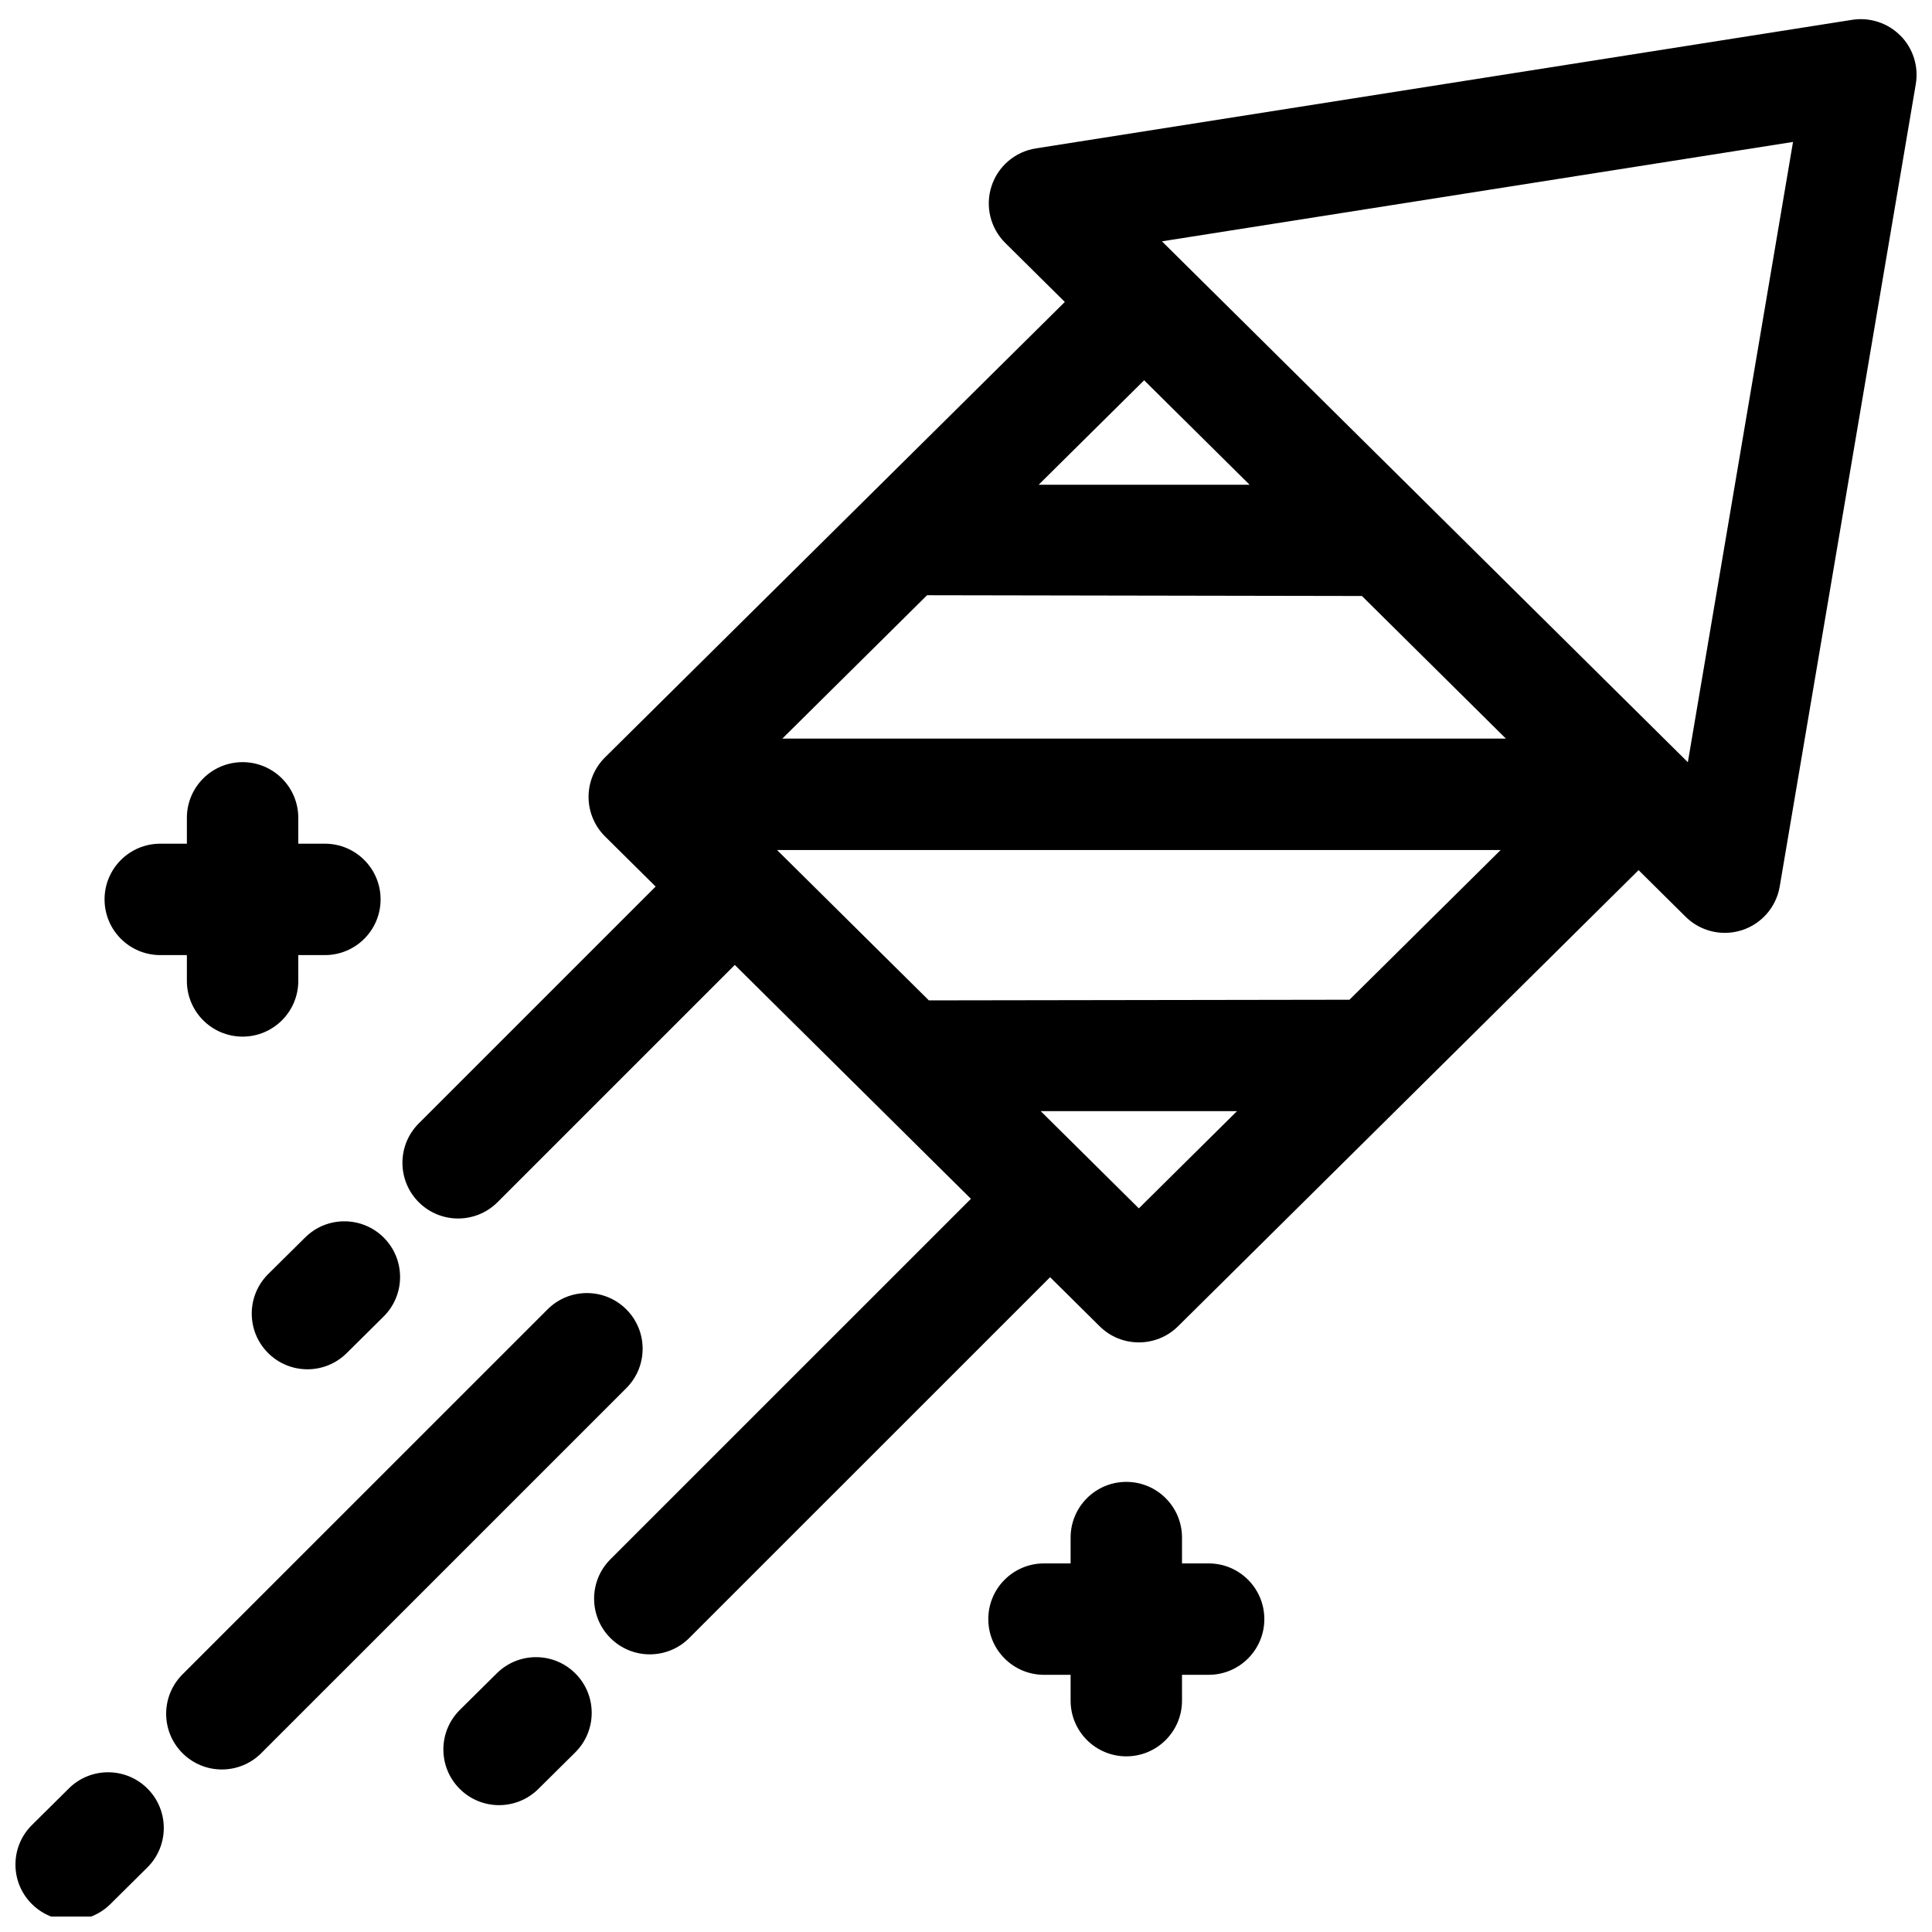
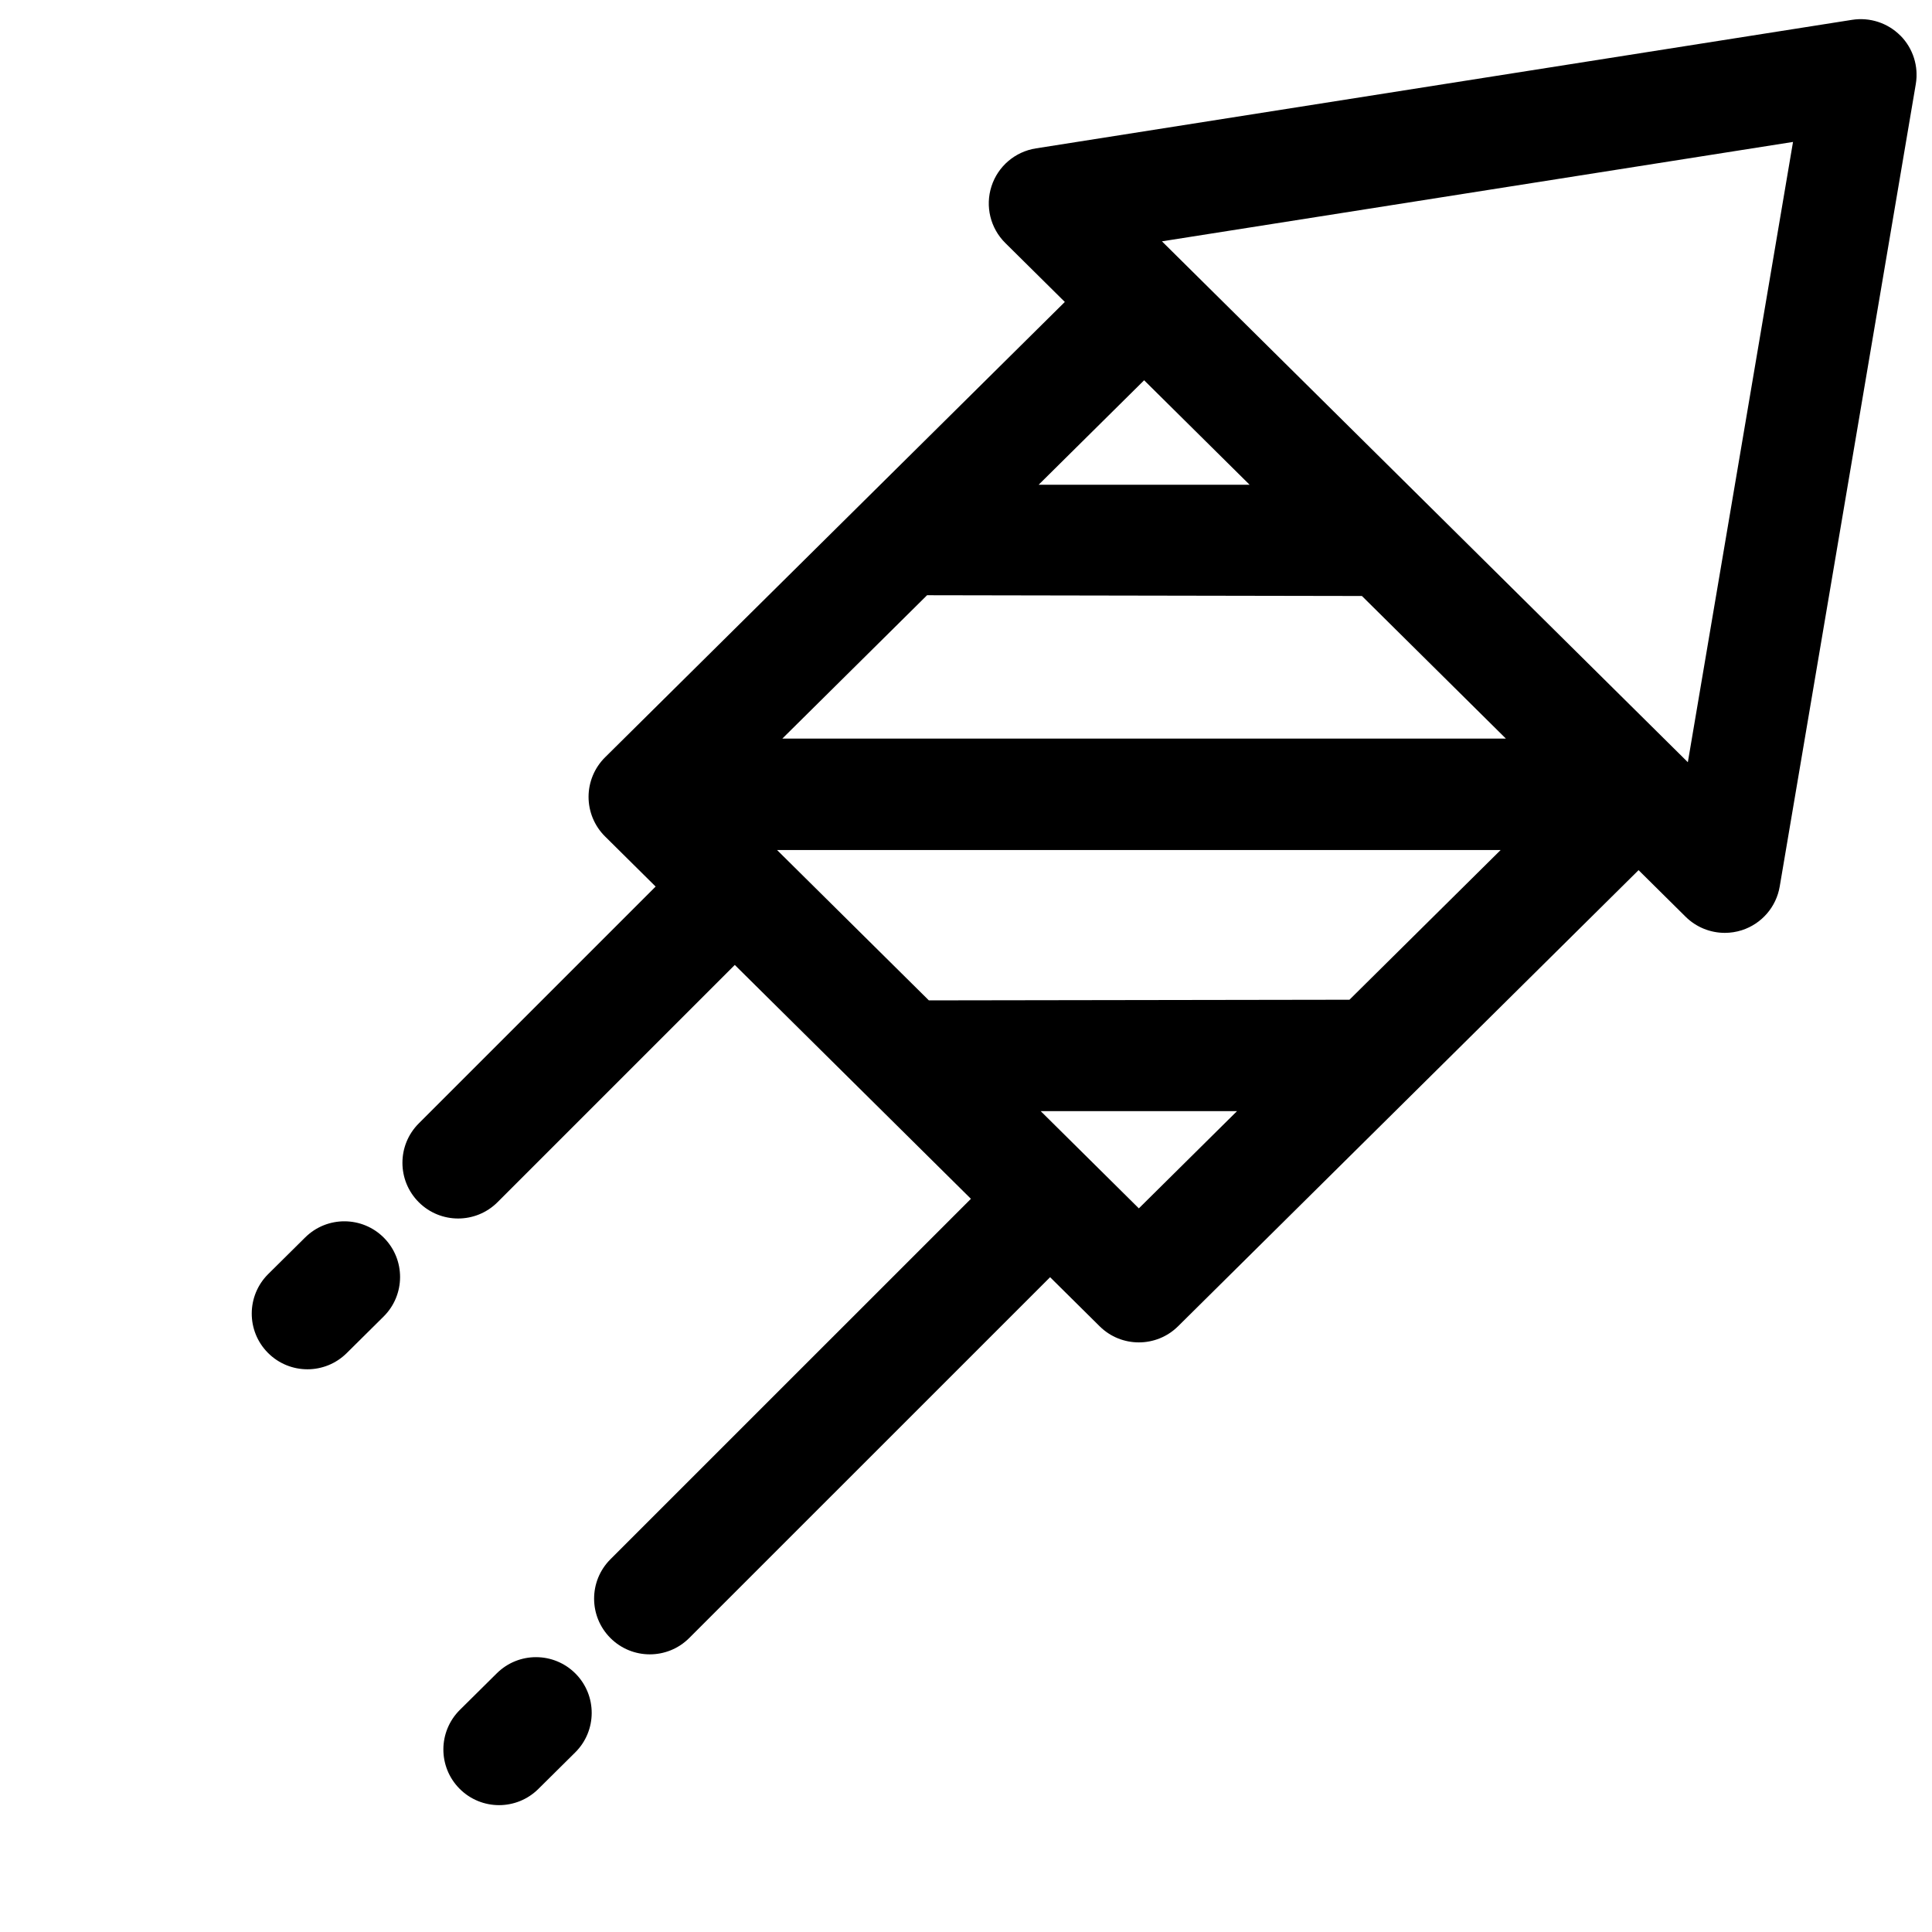
<svg xmlns="http://www.w3.org/2000/svg" width="800px" height="800px" version="1.1" viewBox="144 144 512 512">
  <defs>
    <clipPath id="b">
      <path d="m250 149h401.9v434h-401.9z" />
    </clipPath>
    <clipPath id="a">
-       <path d="m148.09 613h39.906v38.902h-39.906z" />
-     </clipPath>
+       </clipPath>
  </defs>
  <g clip-path="url(#b)">
    <path d="m647.64 153.46c-3.34-3.379-8.102-4.938-12.797-4.207l-216.34 34.074c-5.5 0.867-10.043 4.75-11.75 10.047-1.711 5.297-0.297 11.105 3.66 15.02l15.777 15.625-121.84 120.68c-2.797 2.769-4.375 6.551-4.375 10.484 0 3.941 1.574 7.719 4.375 10.488l13.402 13.277-62.777 62.773c-5.766 5.762-5.766 15.105-0.004 20.871 2.883 2.883 6.66 4.324 10.441 4.324 3.773 0 7.555-1.441 10.438-4.32l62.879-62.875 62.574 61.977-95.535 95.527c-5.766 5.762-5.766 15.105 0 20.871 2.883 2.883 6.656 4.324 10.438 4.324 3.777 0 7.555-1.441 10.438-4.32l95.641-95.629 13.133 13.008c2.875 2.848 6.629 4.269 10.387 4.269 3.758 0 7.516-1.422 10.391-4.269l122.04-120.88 12.469 12.348c2.809 2.781 6.559 4.273 10.391 4.273 1.512 0 3.031-0.23 4.516-0.707 5.242-1.688 9.113-6.152 10.031-11.586l36.059-212.63c0.797-4.688-0.715-9.469-4.055-12.848zm-146.02 255.48-111.46 0.172-40.238-39.852h191.77zm-150.3-69.199 38.363-38s114.99 0.219 115.24 0.203l38.16 37.797zm123.84-67.277h-55.91l27.957-27.688zm-55.363 166h52.023l-26.012 25.766zm171.5-92.469-139.37-138.04 167.24-26.34z" />
  </g>
  <g clip-path="url(#a)">
-     <path d="m162.26 617.94-9.789 9.699c-5.793 5.734-5.84 15.082-0.102 20.875 2.887 2.914 6.684 4.375 10.484 4.375 3.75 0 7.508-1.426 10.387-4.273l9.789-9.699c5.793-5.734 5.84-15.078 0.105-20.871-5.738-5.793-15.082-5.84-20.875-0.105z" />
-   </g>
-   <path d="m309.98 491c-5.766-5.766-15.109-5.766-20.871-0.004l-96.75 96.738c-5.766 5.762-5.766 15.109 0 20.871 2.883 2.883 6.656 4.324 10.438 4.324 3.777 0 7.555-1.441 10.438-4.32l96.746-96.738c5.766-5.762 5.766-15.109 0.004-20.871z" />
-   <path d="m464.3 558.32h-7.055v-6.844c0-8.152-6.609-14.762-14.762-14.762-8.148 0-14.762 6.609-14.762 14.762v6.844h-7.051c-8.152 0-14.762 6.609-14.762 14.762 0 8.148 6.609 14.762 14.762 14.762h7.051v6.844c0 8.152 6.609 14.762 14.762 14.762 8.152 0 14.762-6.609 14.762-14.762v-6.844h7.055c8.152 0 14.762-6.609 14.762-14.762s-6.609-14.762-14.762-14.762z" />
-   <path d="m186.47 397.11h7.055v6.844c0 8.148 6.609 14.762 14.762 14.762 8.148 0 14.762-6.609 14.762-14.762v-6.844h7.051c8.152 0 14.762-6.609 14.762-14.762s-6.609-14.762-14.762-14.762h-7.051v-6.848c0-8.148-6.609-14.762-14.762-14.762s-14.762 6.609-14.762 14.762v6.848h-7.055c-8.152 0-14.762 6.609-14.762 14.762 0 8.148 6.609 14.762 14.762 14.762z" />
+     </g>
  <path d="m275.66 587.44-9.789 9.695c-5.789 5.738-5.836 15.082-0.102 20.875 2.887 2.914 6.688 4.371 10.484 4.371 3.754 0 7.512-1.422 10.391-4.269l9.789-9.699c5.793-5.738 5.836-15.082 0.102-20.875-5.738-5.793-15.086-5.836-20.875-0.098z" />
  <path d="m224.88 471.93-9.793 9.699c-5.789 5.734-5.836 15.078-0.102 20.871 2.887 2.914 6.688 4.375 10.488 4.375 3.75 0 7.508-1.422 10.387-4.269l9.789-9.699c5.793-5.738 5.84-15.082 0.102-20.875-5.734-5.789-15.082-5.836-20.871-0.102z" />
</svg>